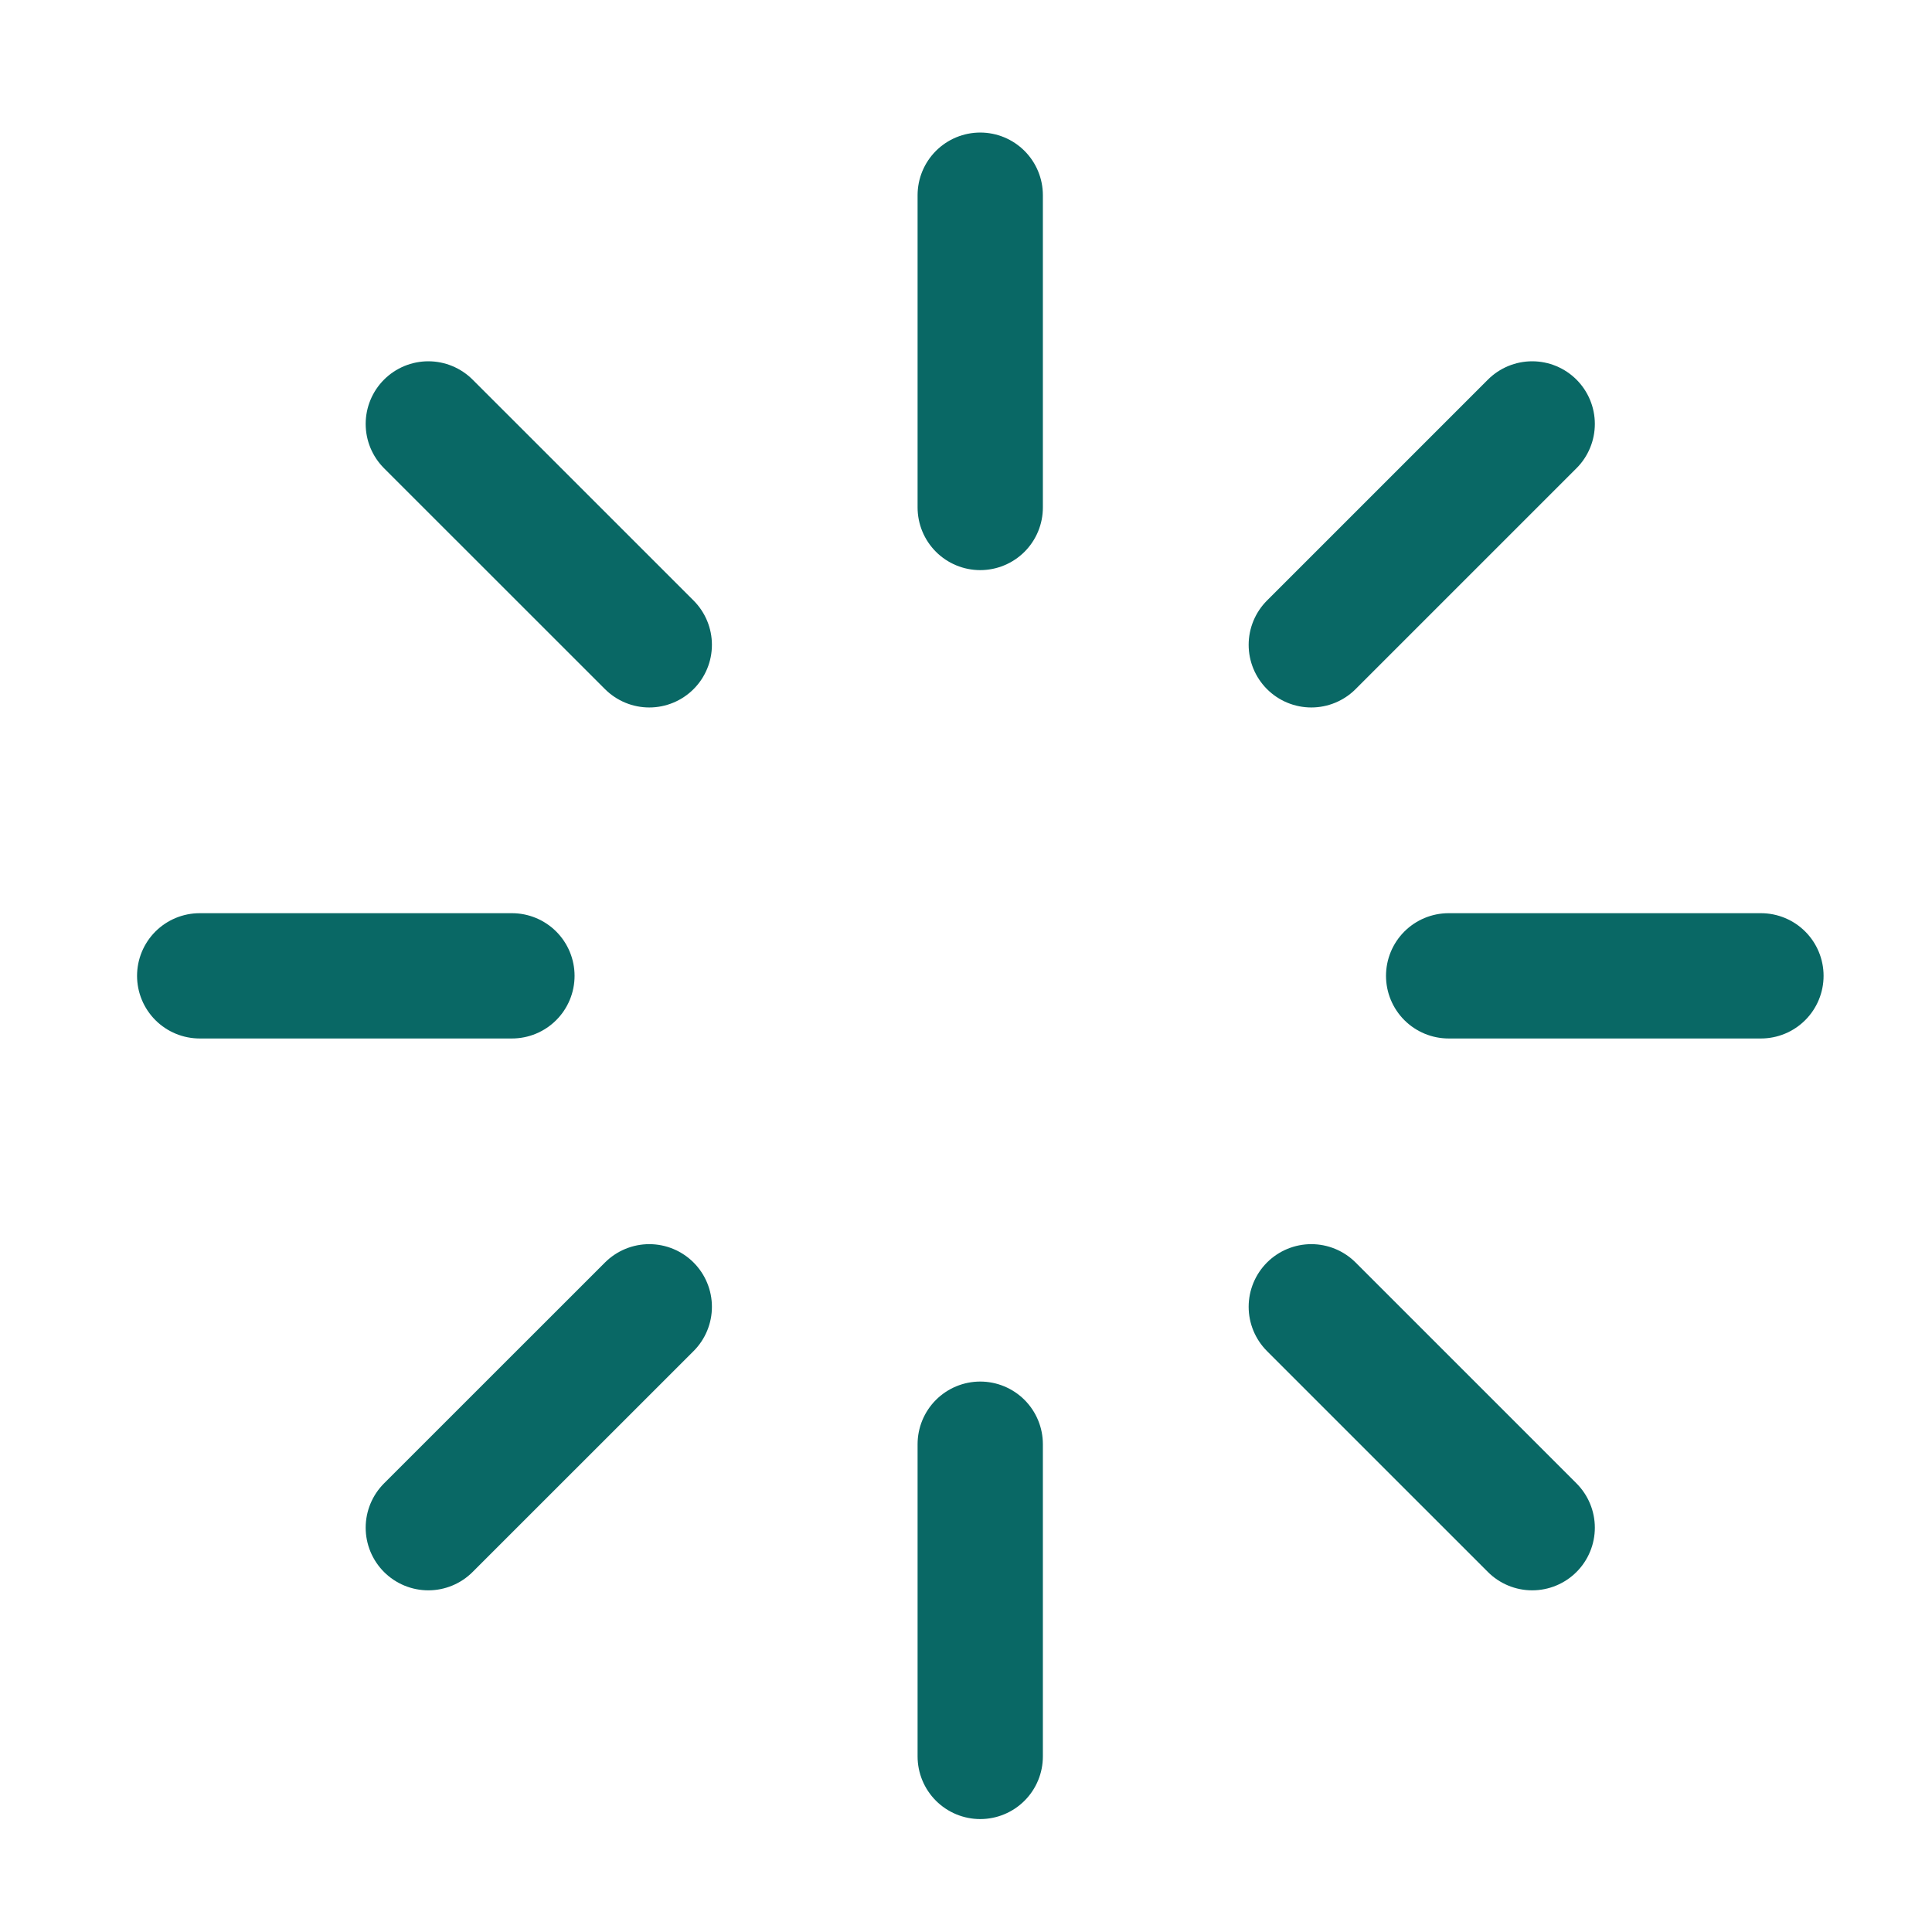
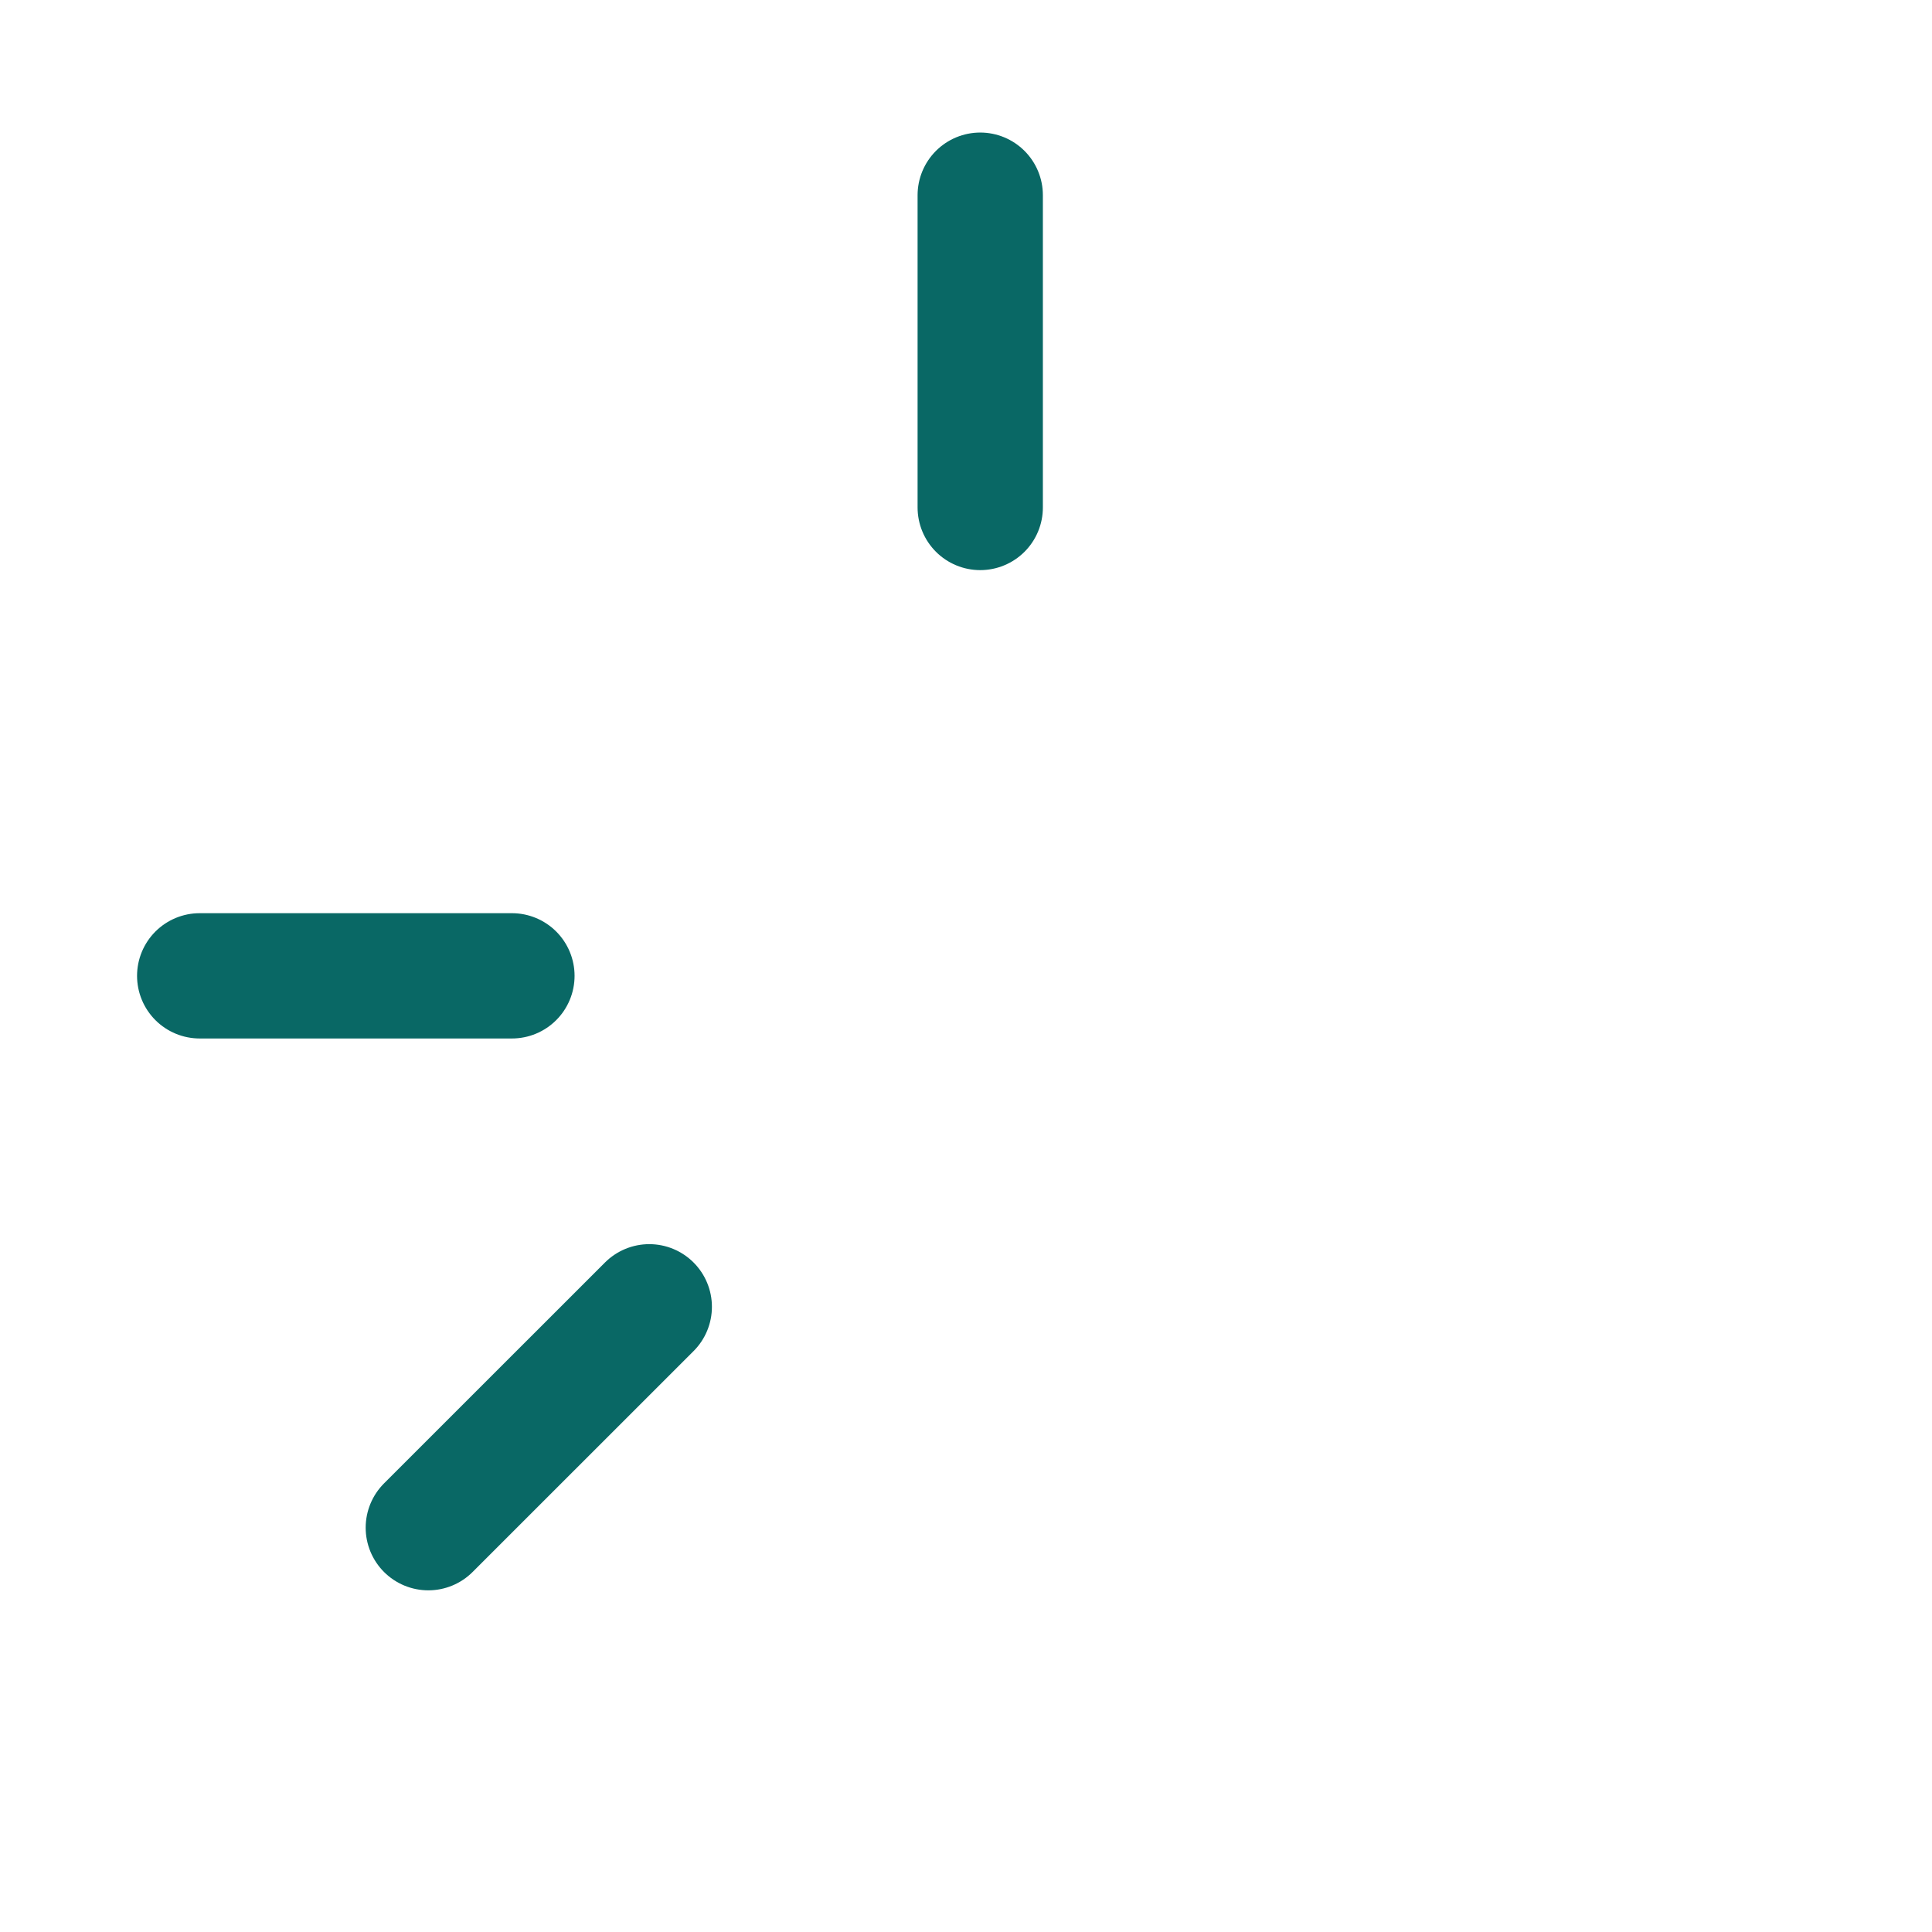
<svg xmlns="http://www.w3.org/2000/svg" width="33" height="33" viewBox="0 0 33 33" fill="none">
  <path d="M16.743 3.334V8.668" stroke="#096865" stroke-width="2.14" stroke-linecap="round" stroke-linejoin="round" />
-   <path d="M16.743 24.668V30.001" stroke="#096865" stroke-width="2.14" stroke-linecap="round" stroke-linejoin="round" />
-   <path d="M7.316 7.241L11.09 11.014" stroke="#096865" stroke-width="2.14" stroke-linecap="round" stroke-linejoin="round" />
-   <path d="M22.398 22.321L26.171 26.094" stroke="#096865" stroke-width="2.14" stroke-linecap="round" stroke-linejoin="round" />
  <path d="M3.411 16.668H8.744" stroke="#096865" stroke-width="2.14" stroke-linecap="round" stroke-linejoin="round" />
-   <path d="M24.744 16.668H30.078" stroke="#096865" stroke-width="2.14" stroke-linecap="round" stroke-linejoin="round" />
  <path d="M7.316 26.094L11.09 22.321" stroke="#096865" stroke-width="2.14" stroke-linecap="round" stroke-linejoin="round" />
-   <path d="M22.398 11.014L26.171 7.241" stroke="#096865" stroke-width="2.14" stroke-linecap="round" stroke-linejoin="round" />
</svg>